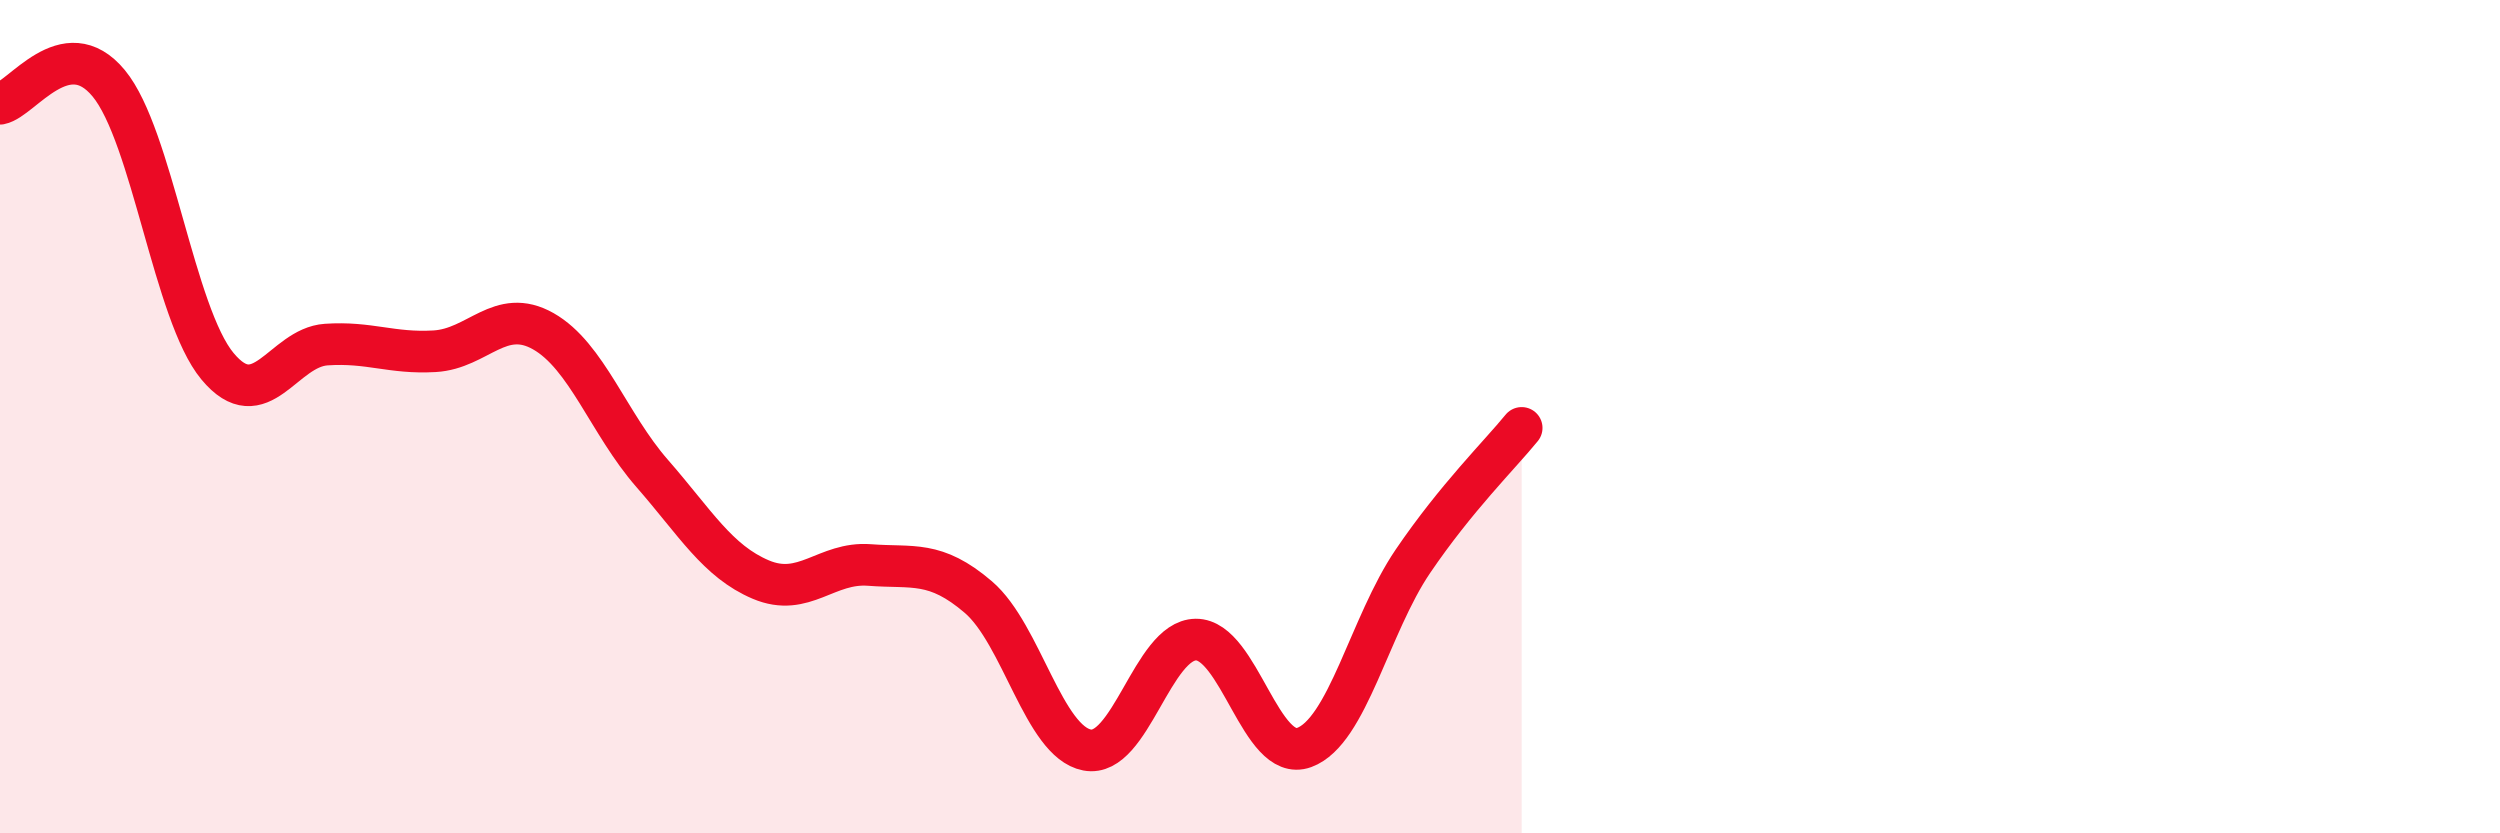
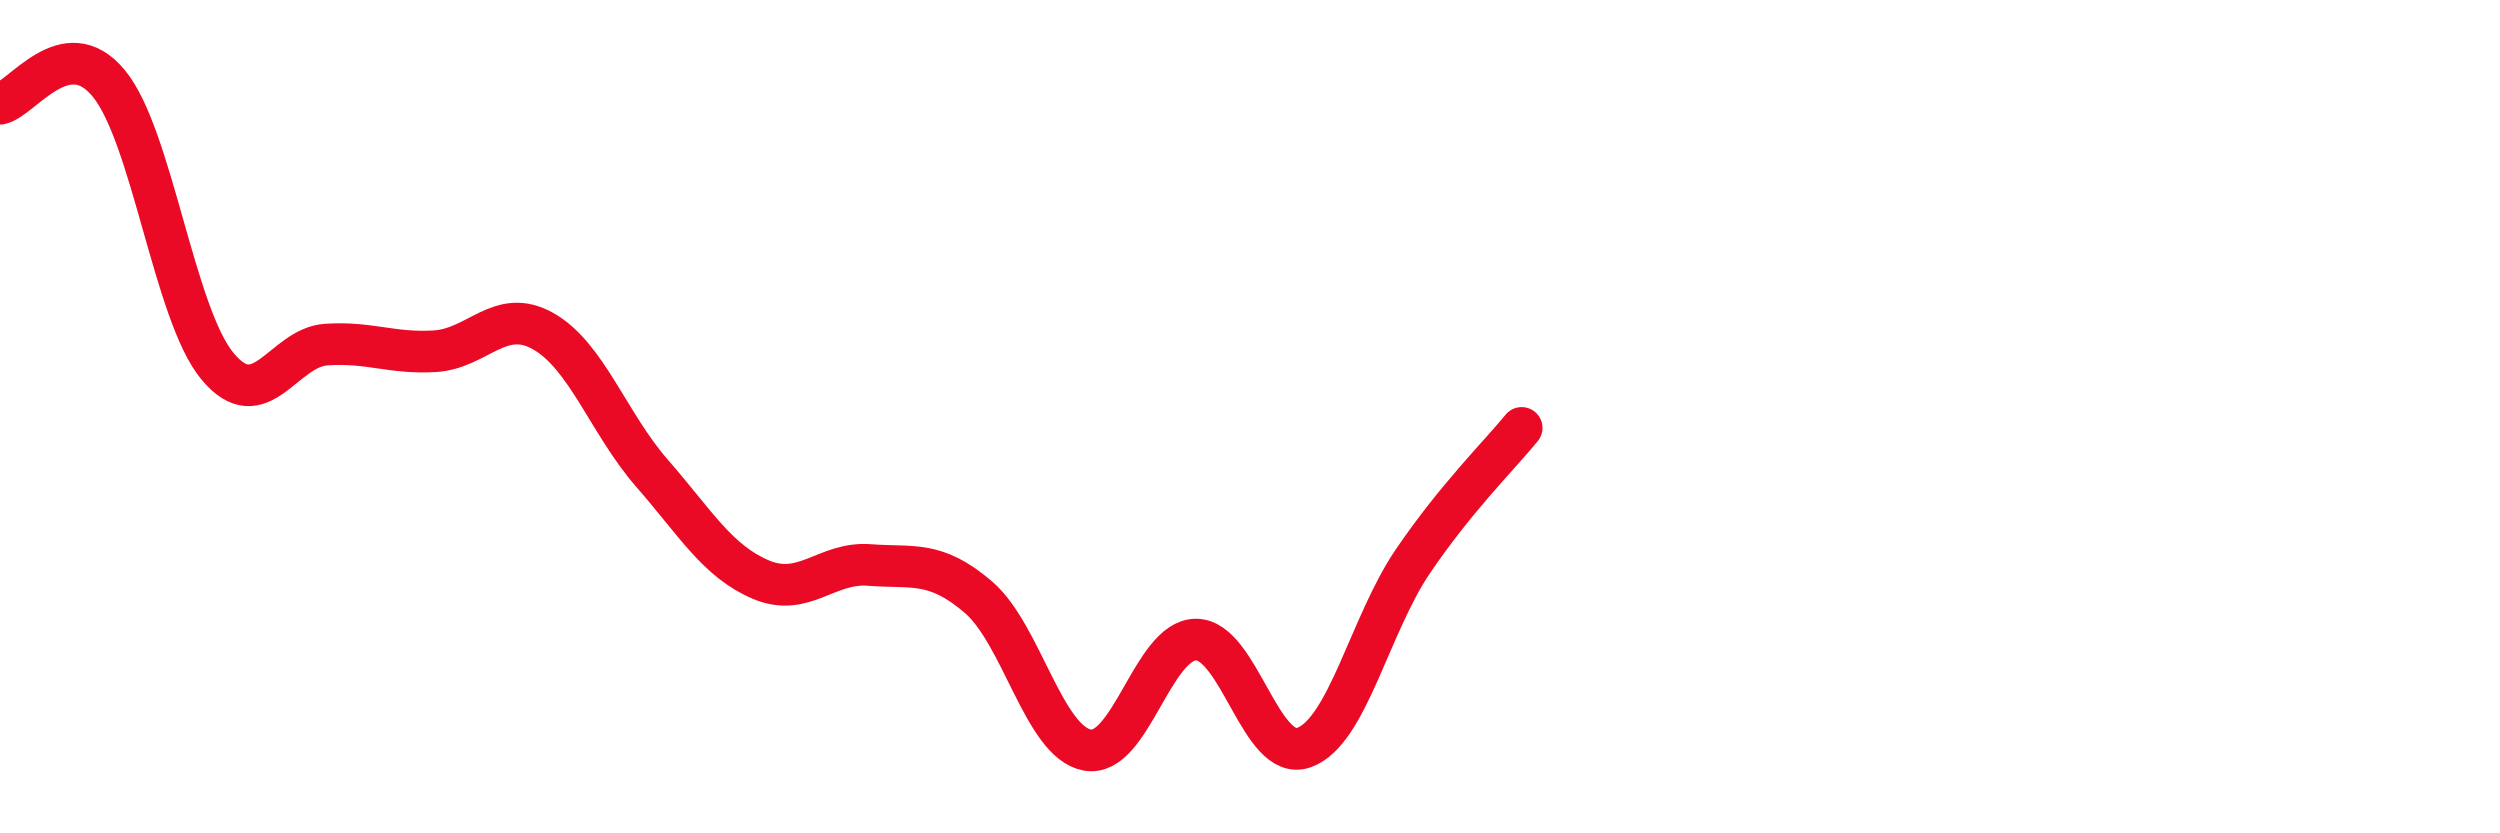
<svg xmlns="http://www.w3.org/2000/svg" width="60" height="20" viewBox="0 0 60 20">
-   <path d="M 0,2.49 C 0.52,2.39 1.57,0.74 2.61,2 C 3.65,3.26 4.18,7.54 5.22,8.79 C 6.26,10.04 6.79,8.34 7.83,8.27 C 8.87,8.2 9.39,8.49 10.43,8.43 C 11.47,8.37 12,7.36 13.04,7.95 C 14.08,8.54 14.61,10.17 15.65,11.36 C 16.69,12.55 17.22,13.47 18.26,13.91 C 19.3,14.35 19.83,13.48 20.87,13.56 C 21.91,13.64 22.44,13.44 23.48,14.33 C 24.52,15.22 25.05,17.8 26.09,18 C 27.13,18.2 27.66,15.36 28.7,15.35 C 29.74,15.34 30.26,18.32 31.3,17.94 C 32.34,17.56 32.87,15 33.91,13.47 C 34.95,11.94 36,10.91 36.52,10.27L36.52 20L0 20Z" fill="#EB0A25" opacity="0.1" stroke-linecap="round" stroke-linejoin="round" />
  <path d="M 0,2.49 C 0.52,2.39 1.57,0.74 2.61,2 C 3.65,3.26 4.18,7.54 5.22,8.79 C 6.26,10.04 6.79,8.34 7.83,8.27 C 8.87,8.2 9.39,8.49 10.43,8.43 C 11.47,8.37 12,7.36 13.04,7.95 C 14.08,8.54 14.61,10.17 15.65,11.36 C 16.69,12.55 17.22,13.47 18.26,13.91 C 19.3,14.35 19.83,13.48 20.87,13.56 C 21.91,13.64 22.44,13.44 23.48,14.33 C 24.52,15.22 25.05,17.8 26.09,18 C 27.13,18.2 27.66,15.36 28.7,15.35 C 29.74,15.34 30.26,18.32 31.3,17.94 C 32.34,17.56 32.87,15 33.91,13.47 C 34.95,11.94 36,10.91 36.52,10.27" stroke="#EB0A25" stroke-width="1" fill="none" stroke-linecap="round" stroke-linejoin="round" />
</svg>